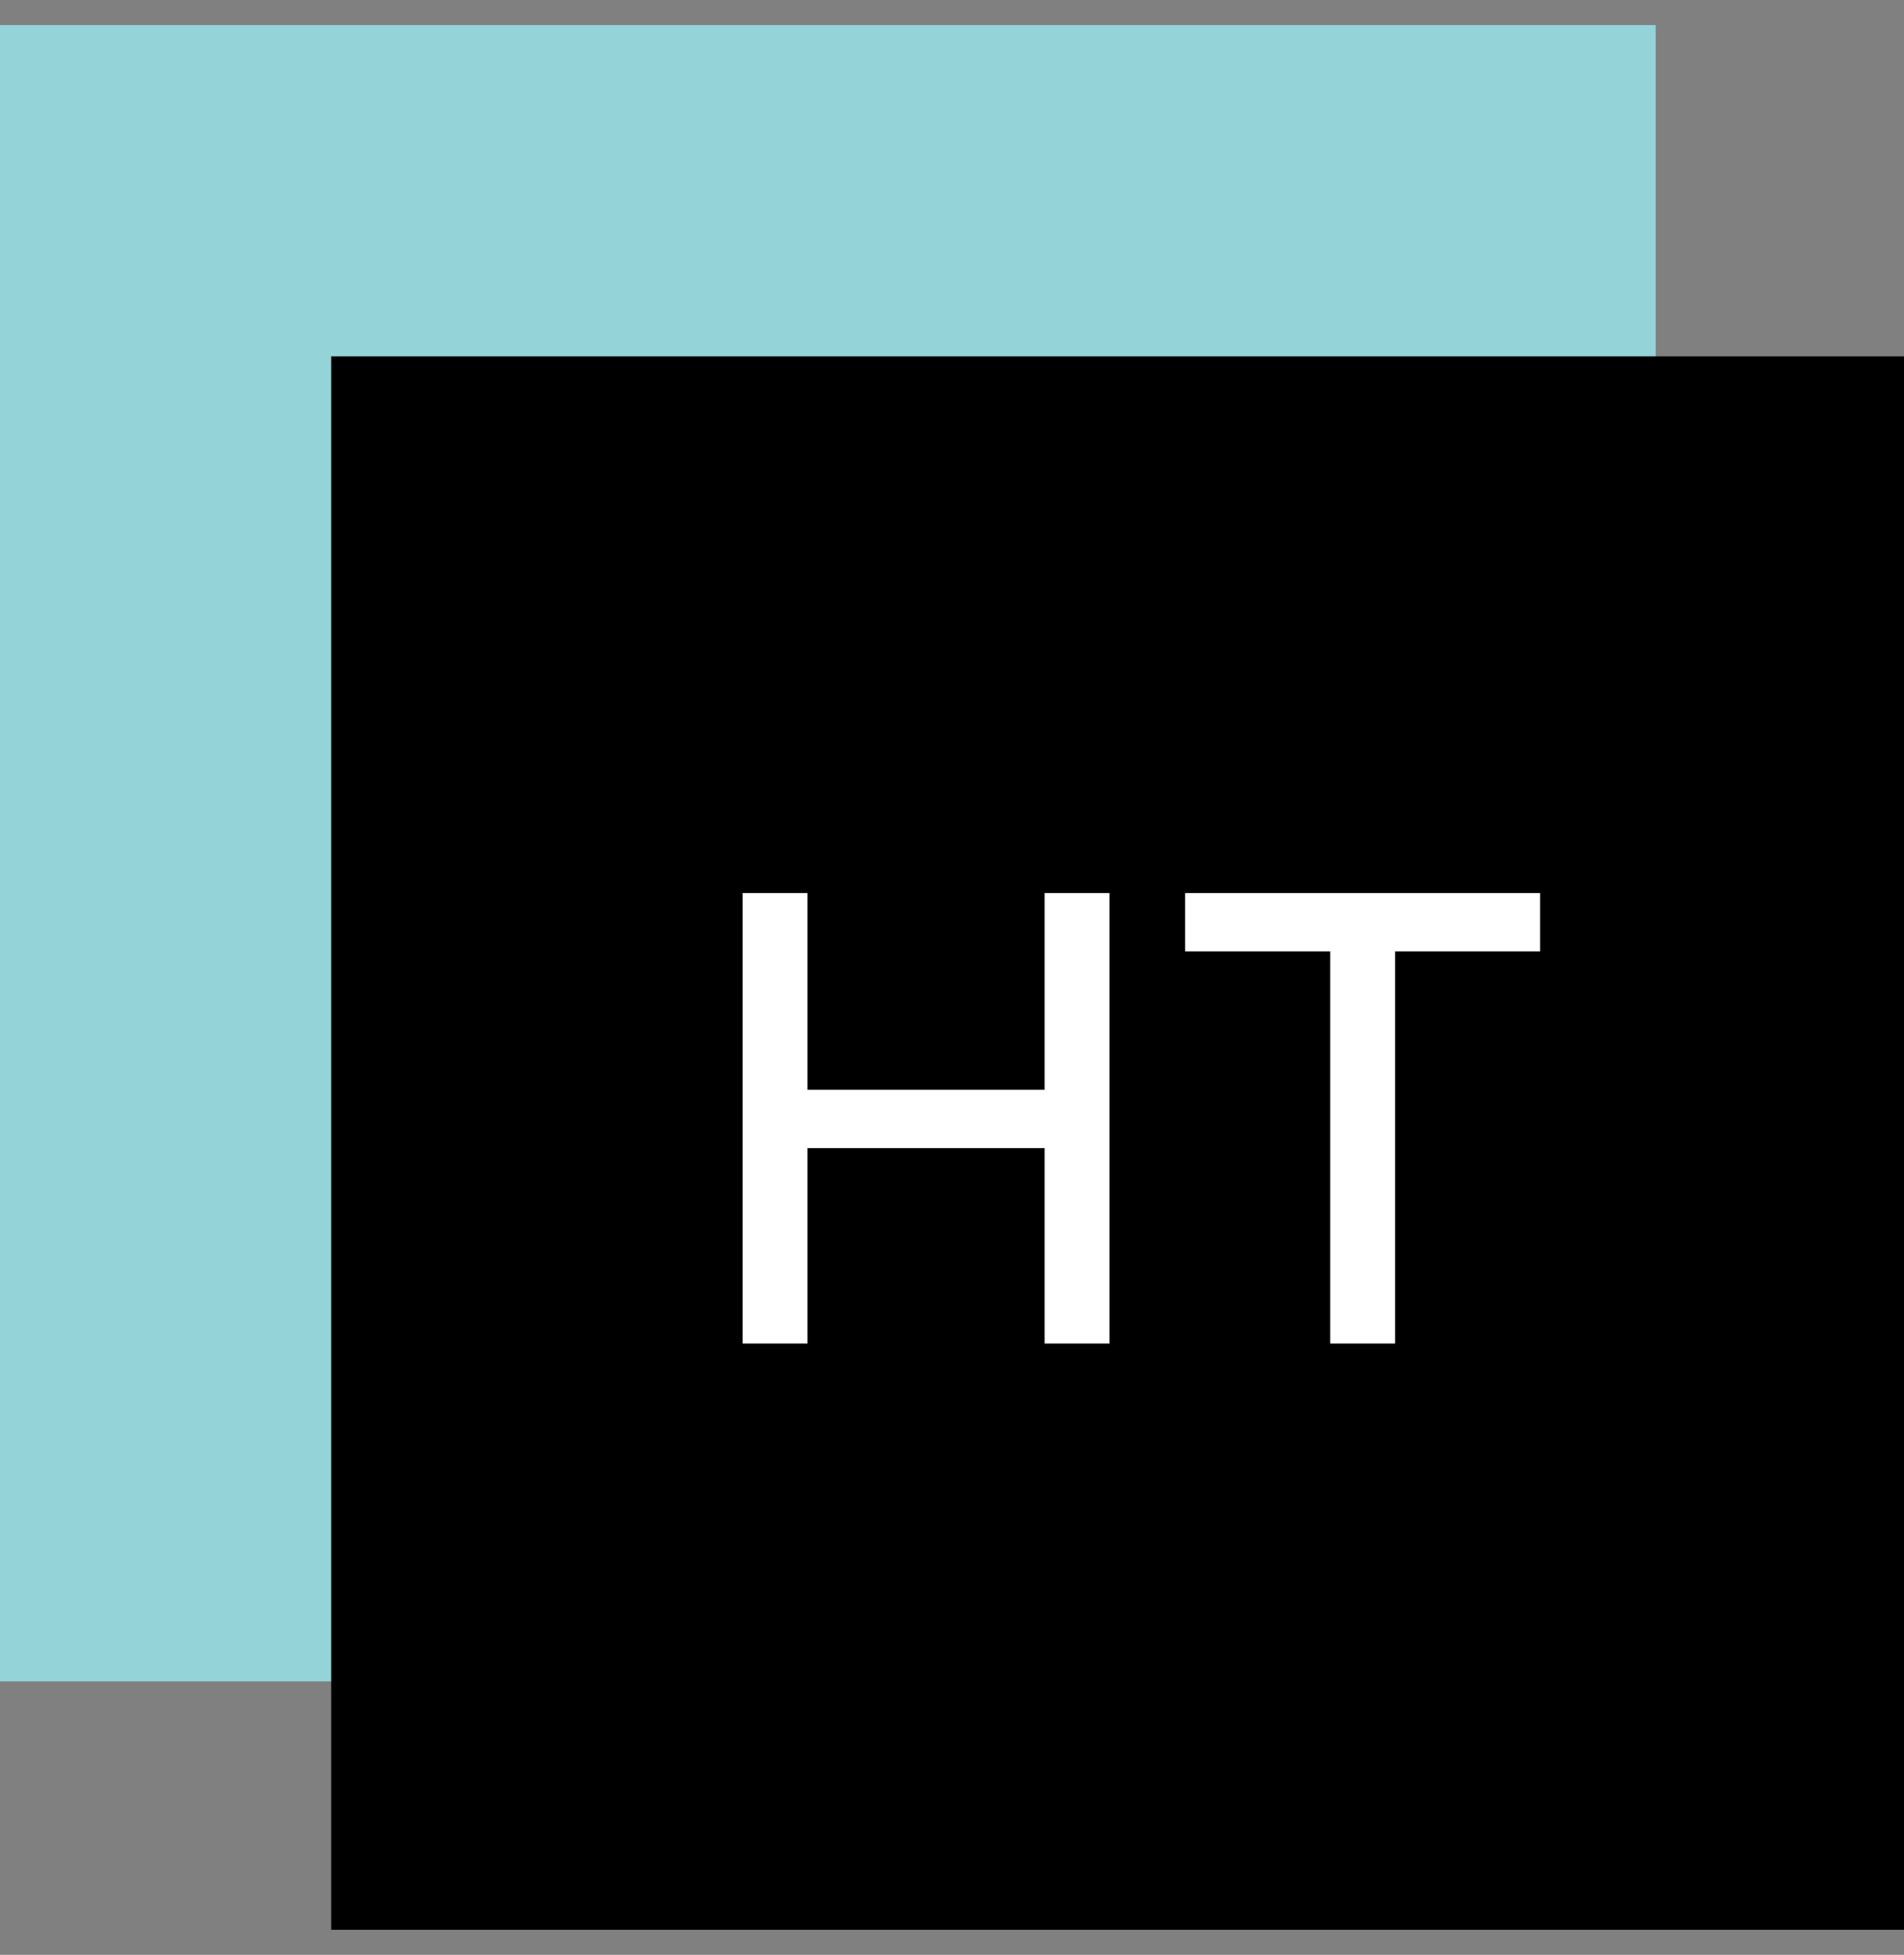
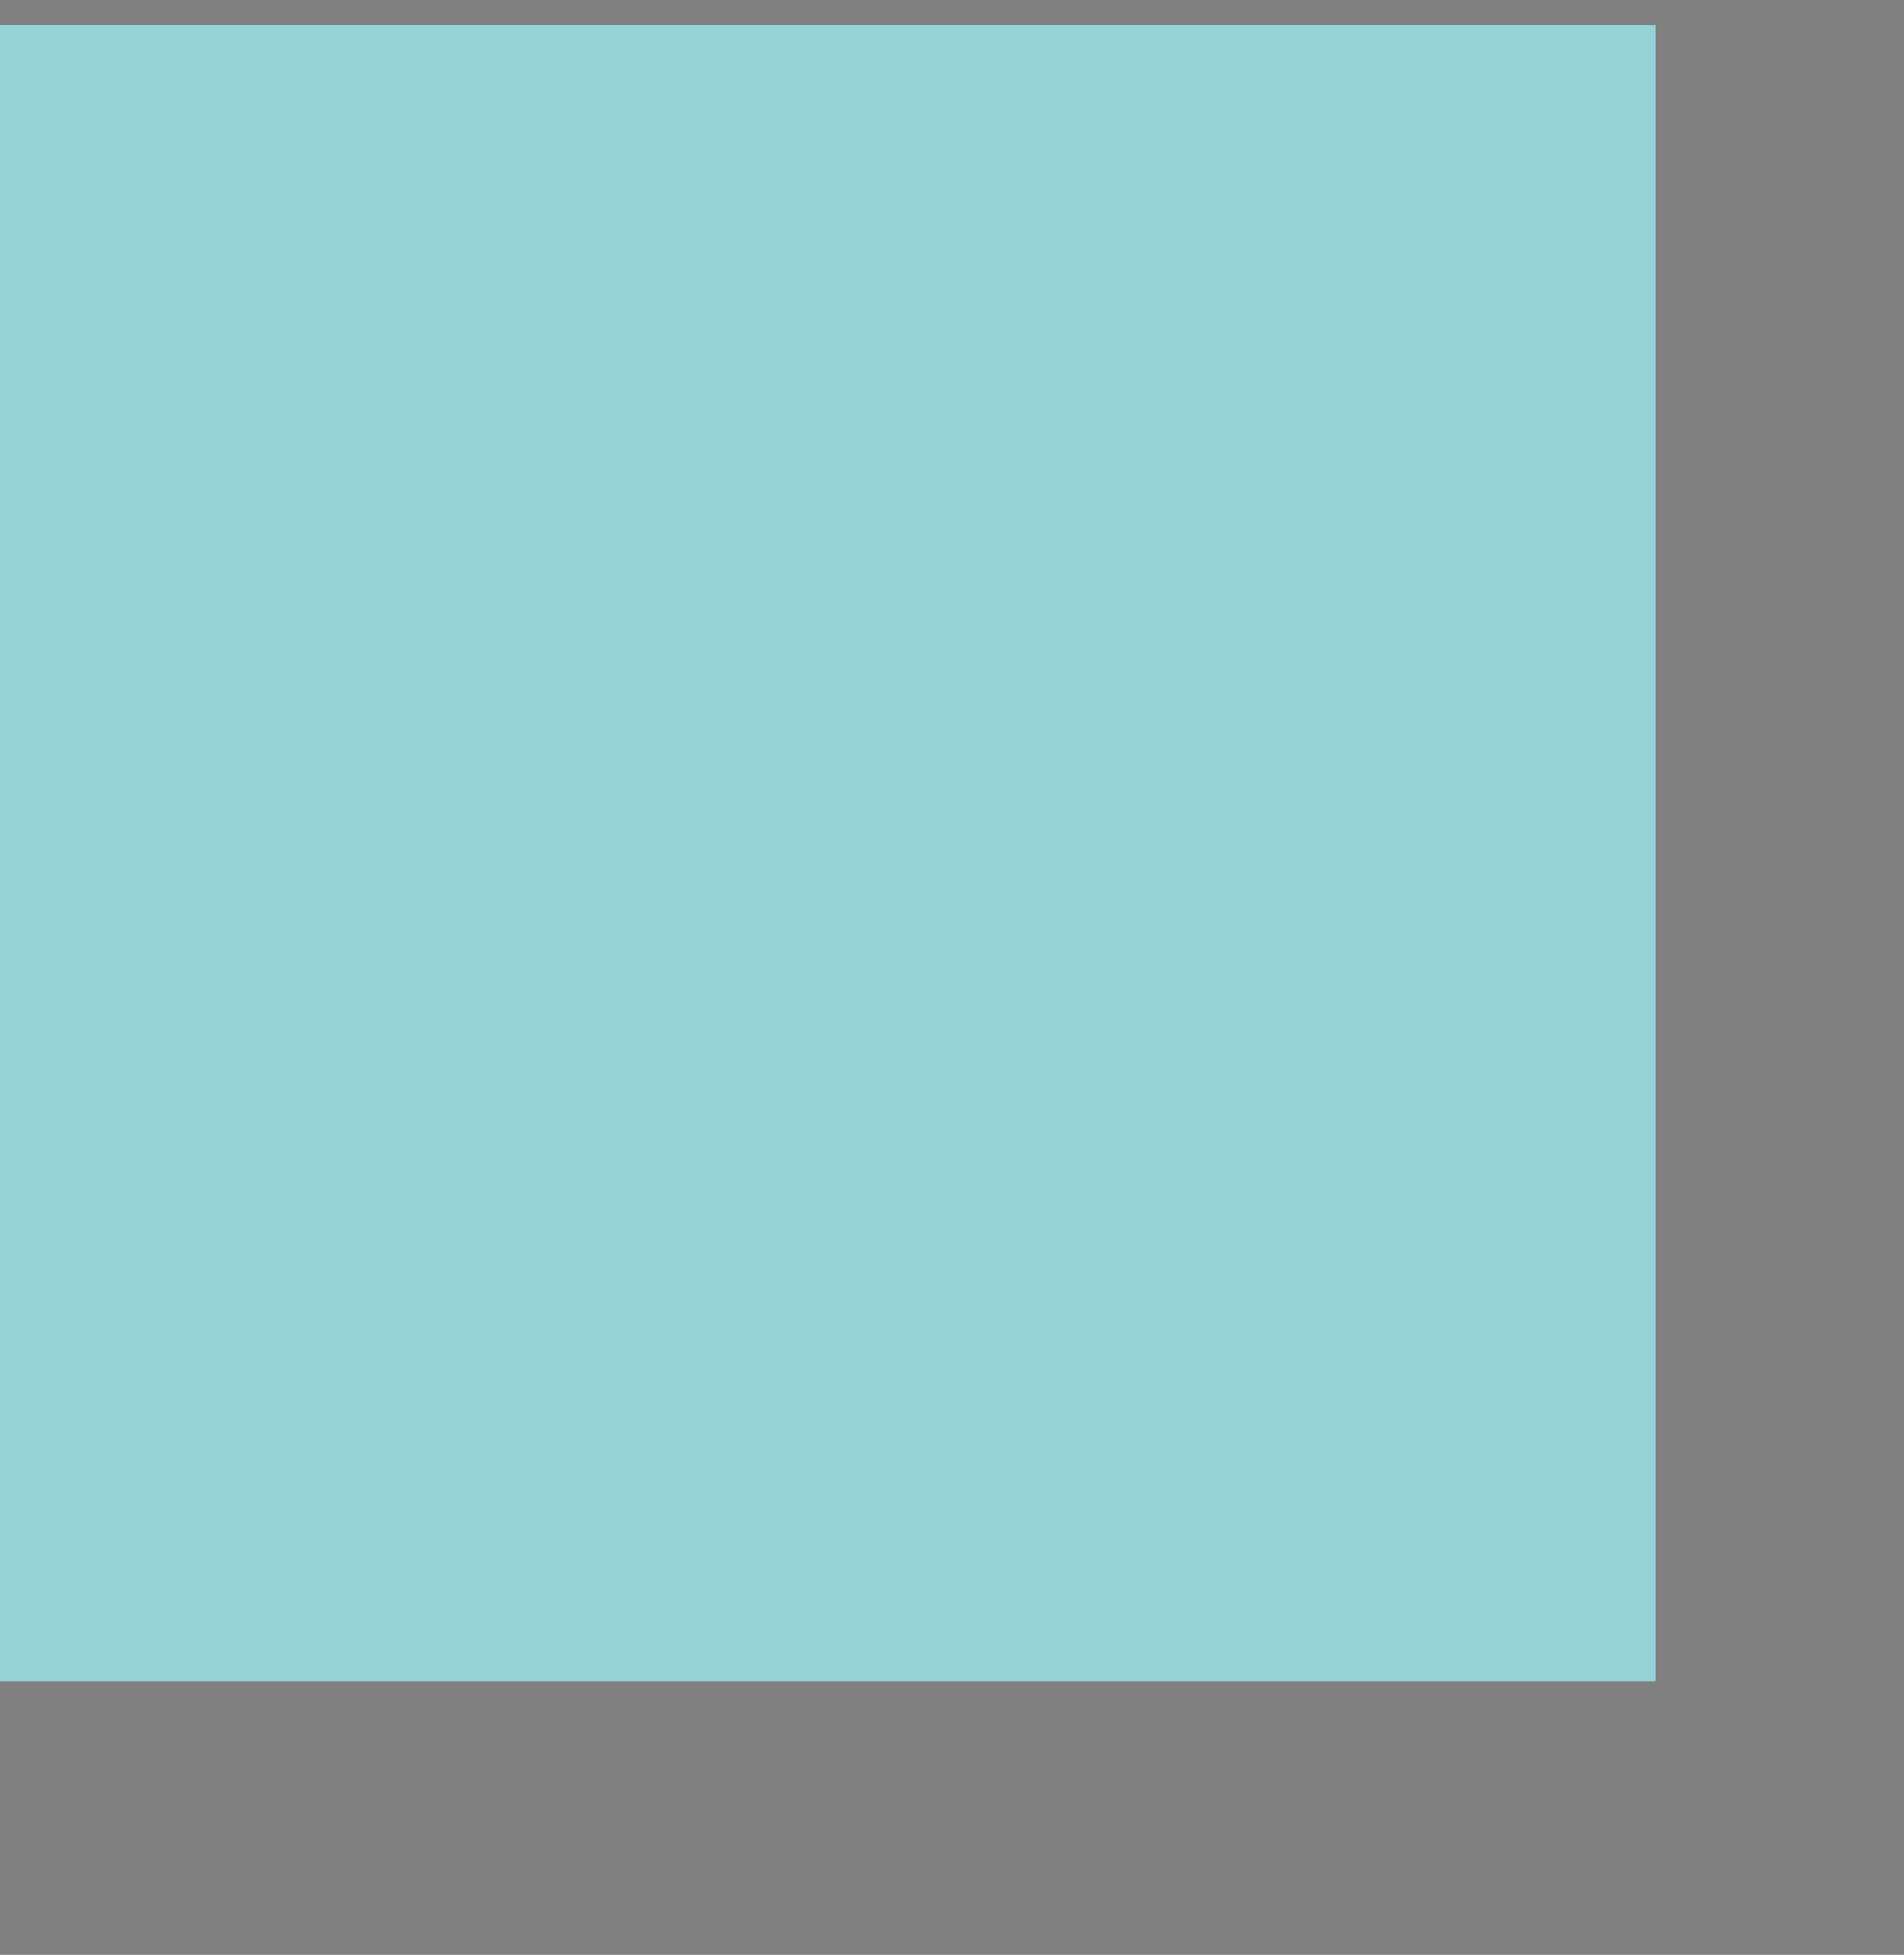
<svg xmlns="http://www.w3.org/2000/svg" width="38" height="39" viewBox="0 0 38 39" fill="none">
  <rect x="0" y="0" width="38" height="39" fill="#808080" stroke="none" />
  <rect y="0.5" width="33.044" height="33.044" fill="#94D4D9" />
-   <rect width="31.391" height="31.391" transform="translate(6.609 7.109)" fill="black" />
-   <path d="M20.848 17.817V21.742H16.116V17.817H14.821V26.804H16.116V22.905H20.848V26.804H22.143V17.817H20.848ZM30.738 17.817H23.653V18.98H26.548V26.804H27.843V18.98H30.738V17.817Z" fill="white" />
</svg>